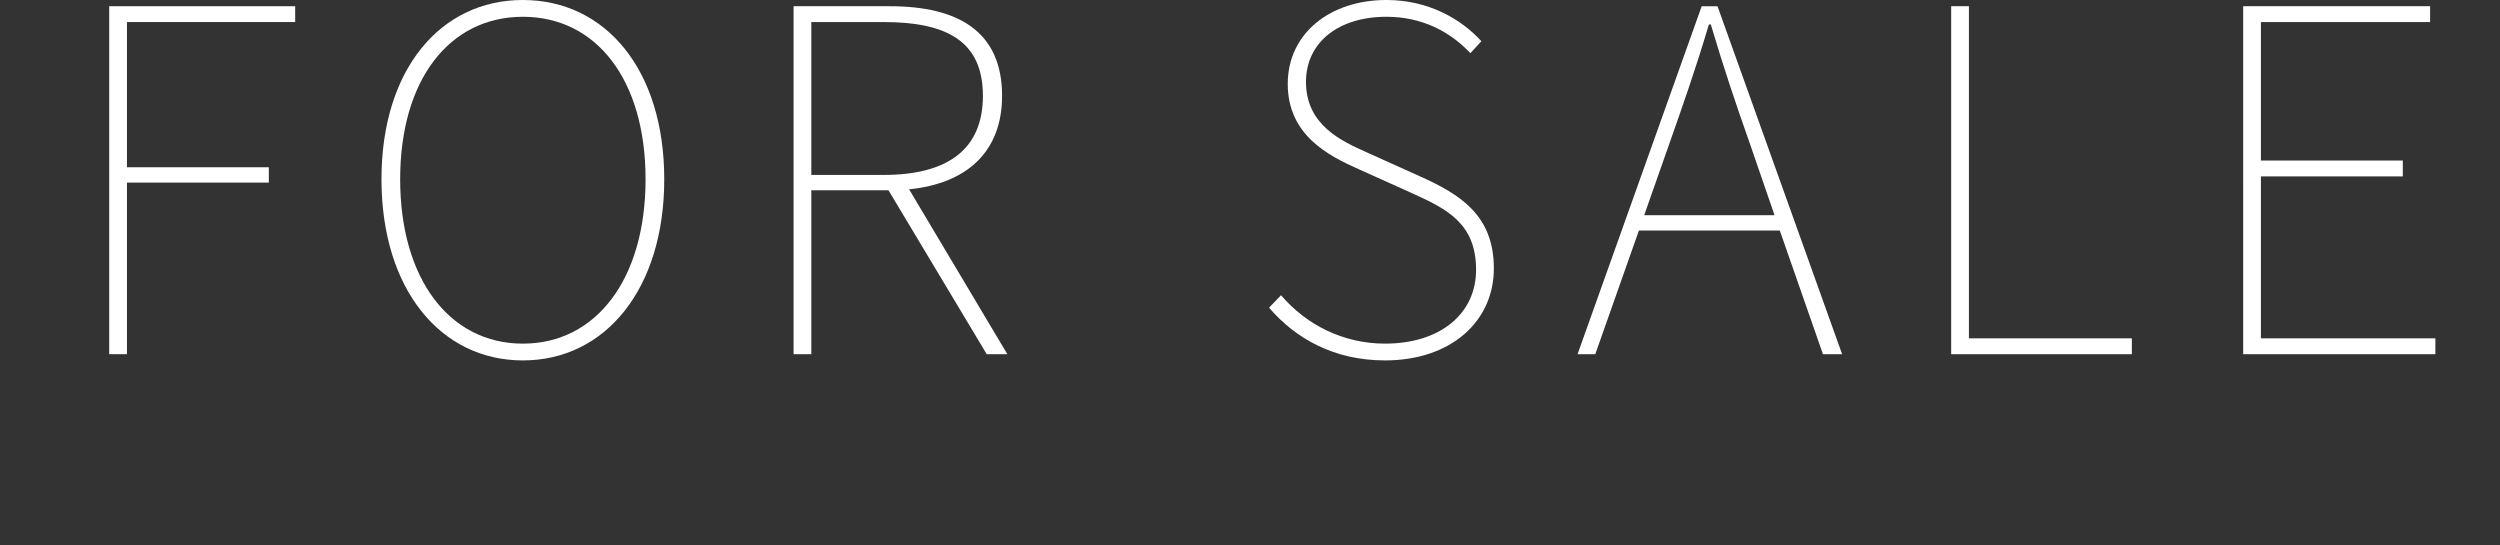
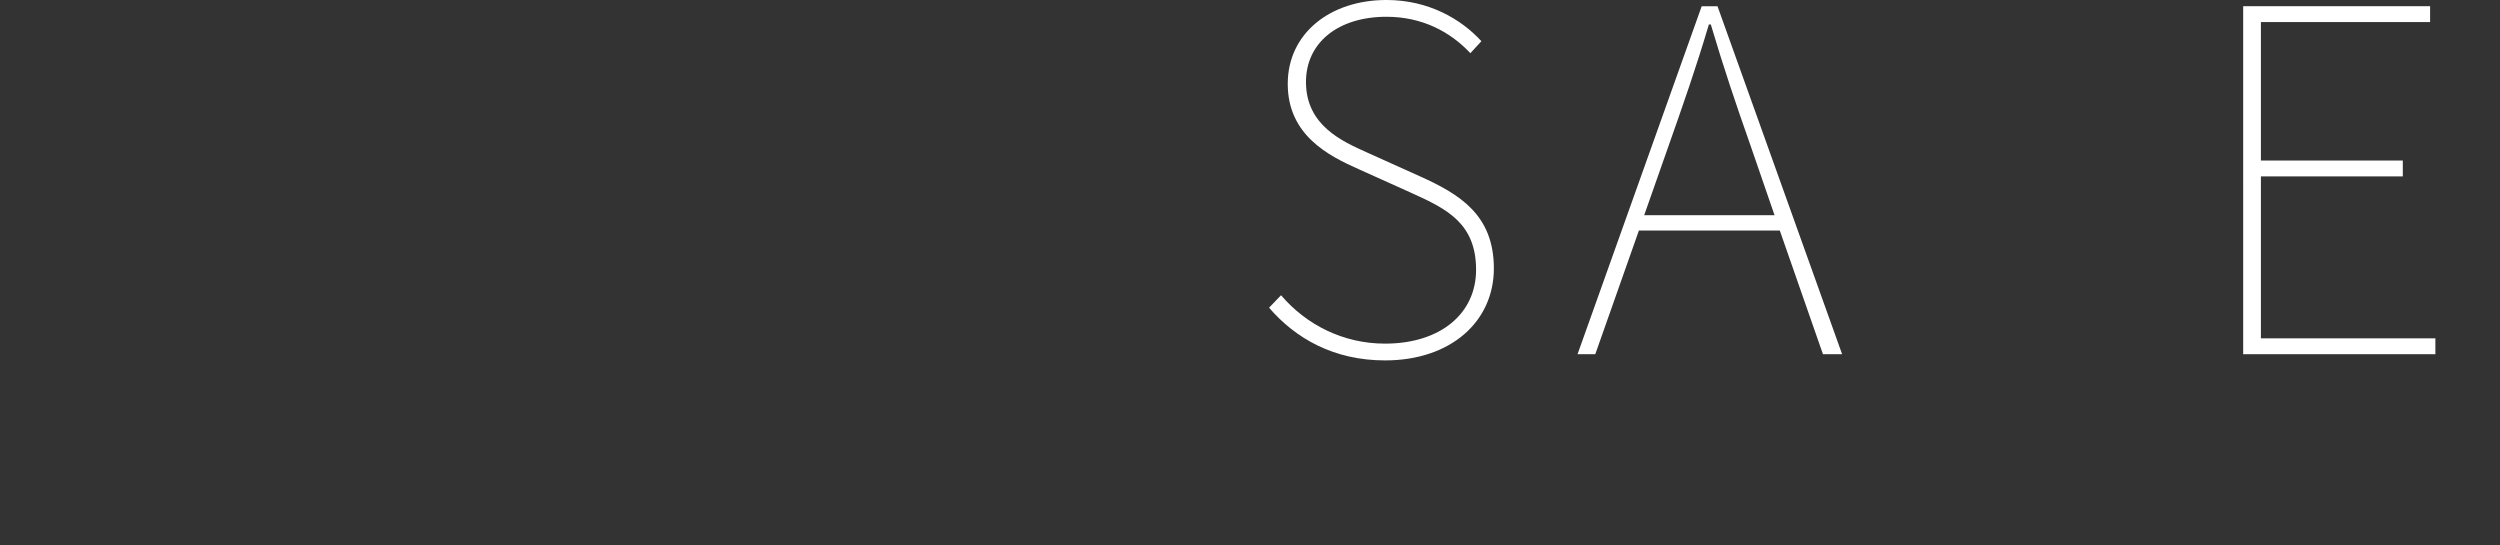
<svg xmlns="http://www.w3.org/2000/svg" version="1.1" id="レイヤー_1" x="0px" y="0px" width="266px" height="58px" viewBox="162 0 266 58" enable-background="new 162 0 266 58" xml:space="preserve">
  <rect x="162" y="0" width="266" height="58" fill="#333333" stroke="none" />
-   <path fill="#FFFFFF" d="M173.621,0.663h19.786v1.683h-17.899v15.451h15.095v1.632h-15.095v18.256h-1.887V0.663z" />
-   <path fill="#FFFFFF" d="M202.589,19.072C202.589,7.394,208.861,0,217.633,0c8.771,0,15.043,7.394,15.043,19.072  c0,11.678-6.271,19.276-15.043,19.276C208.861,38.348,202.589,30.75,202.589,19.072z M230.688,19.072  c0-10.607-5.252-17.287-13.055-17.287s-13.055,6.68-13.055,17.287c0,10.608,5.252,17.491,13.055,17.491  S230.688,29.68,230.688,19.072z" />
-   <path fill="#FFFFFF" d="M266.988,37.686l-10.453-17.44h-8.211v17.44h-1.887V0.663h10.25c7.293,0,11.934,2.703,11.934,9.536  c0,5.966-3.773,9.332-9.893,9.944l10.453,17.542H266.988z M256.025,18.613c6.781,0,10.556-2.703,10.556-8.414  c0-5.762-3.772-7.853-10.556-7.853h-7.701v16.267H256.025z" />
  <path fill="#FFFFFF" d="M297.029,32.738l1.273-1.326c2.702,3.162,6.631,5.15,11.065,5.15c5.916,0,9.688-3.213,9.688-7.854  c0-4.946-3.109-6.477-6.832-8.159L306.563,18c-3.213-1.428-7.547-3.621-7.547-9.077c0-5.354,4.488-8.924,10.506-8.924  c4.486,0,7.955,2.04,10.097,4.385l-1.173,1.275c-2.143-2.294-5.149-3.875-8.924-3.875c-5.15,0-8.567,2.754-8.567,6.936  c0,4.64,3.876,6.323,6.478,7.496l5.659,2.55c4.183,1.886,7.854,4.08,7.854,9.791c0,5.66-4.59,9.791-11.576,9.791  C303.913,38.348,299.834,36.002,297.029,32.738z" />
  <path fill="#FFFFFF" d="M351.371,24.528h-14.992l-4.641,13.158h-1.887l13.209-37.022h1.683l13.259,37.022h-2.04L351.371,24.528z   M350.811,22.896l-2.549-7.394c-1.582-4.488-2.855-8.261-4.232-12.902h-0.204c-1.377,4.641-2.702,8.414-4.283,12.902l-2.601,7.394  H350.811z" />
-   <path fill="#FFFFFF" d="M369.605,0.663h1.887v35.339h17.338v1.684h-19.225V0.663z" />
  <path fill="#FFFFFF" d="M400.674,0.663h19.889v1.683h-18.002v14.737h15.097v1.683h-15.097v17.236h18.563v1.684h-20.449  L400.674,0.663L400.674,0.663z" />
</svg>